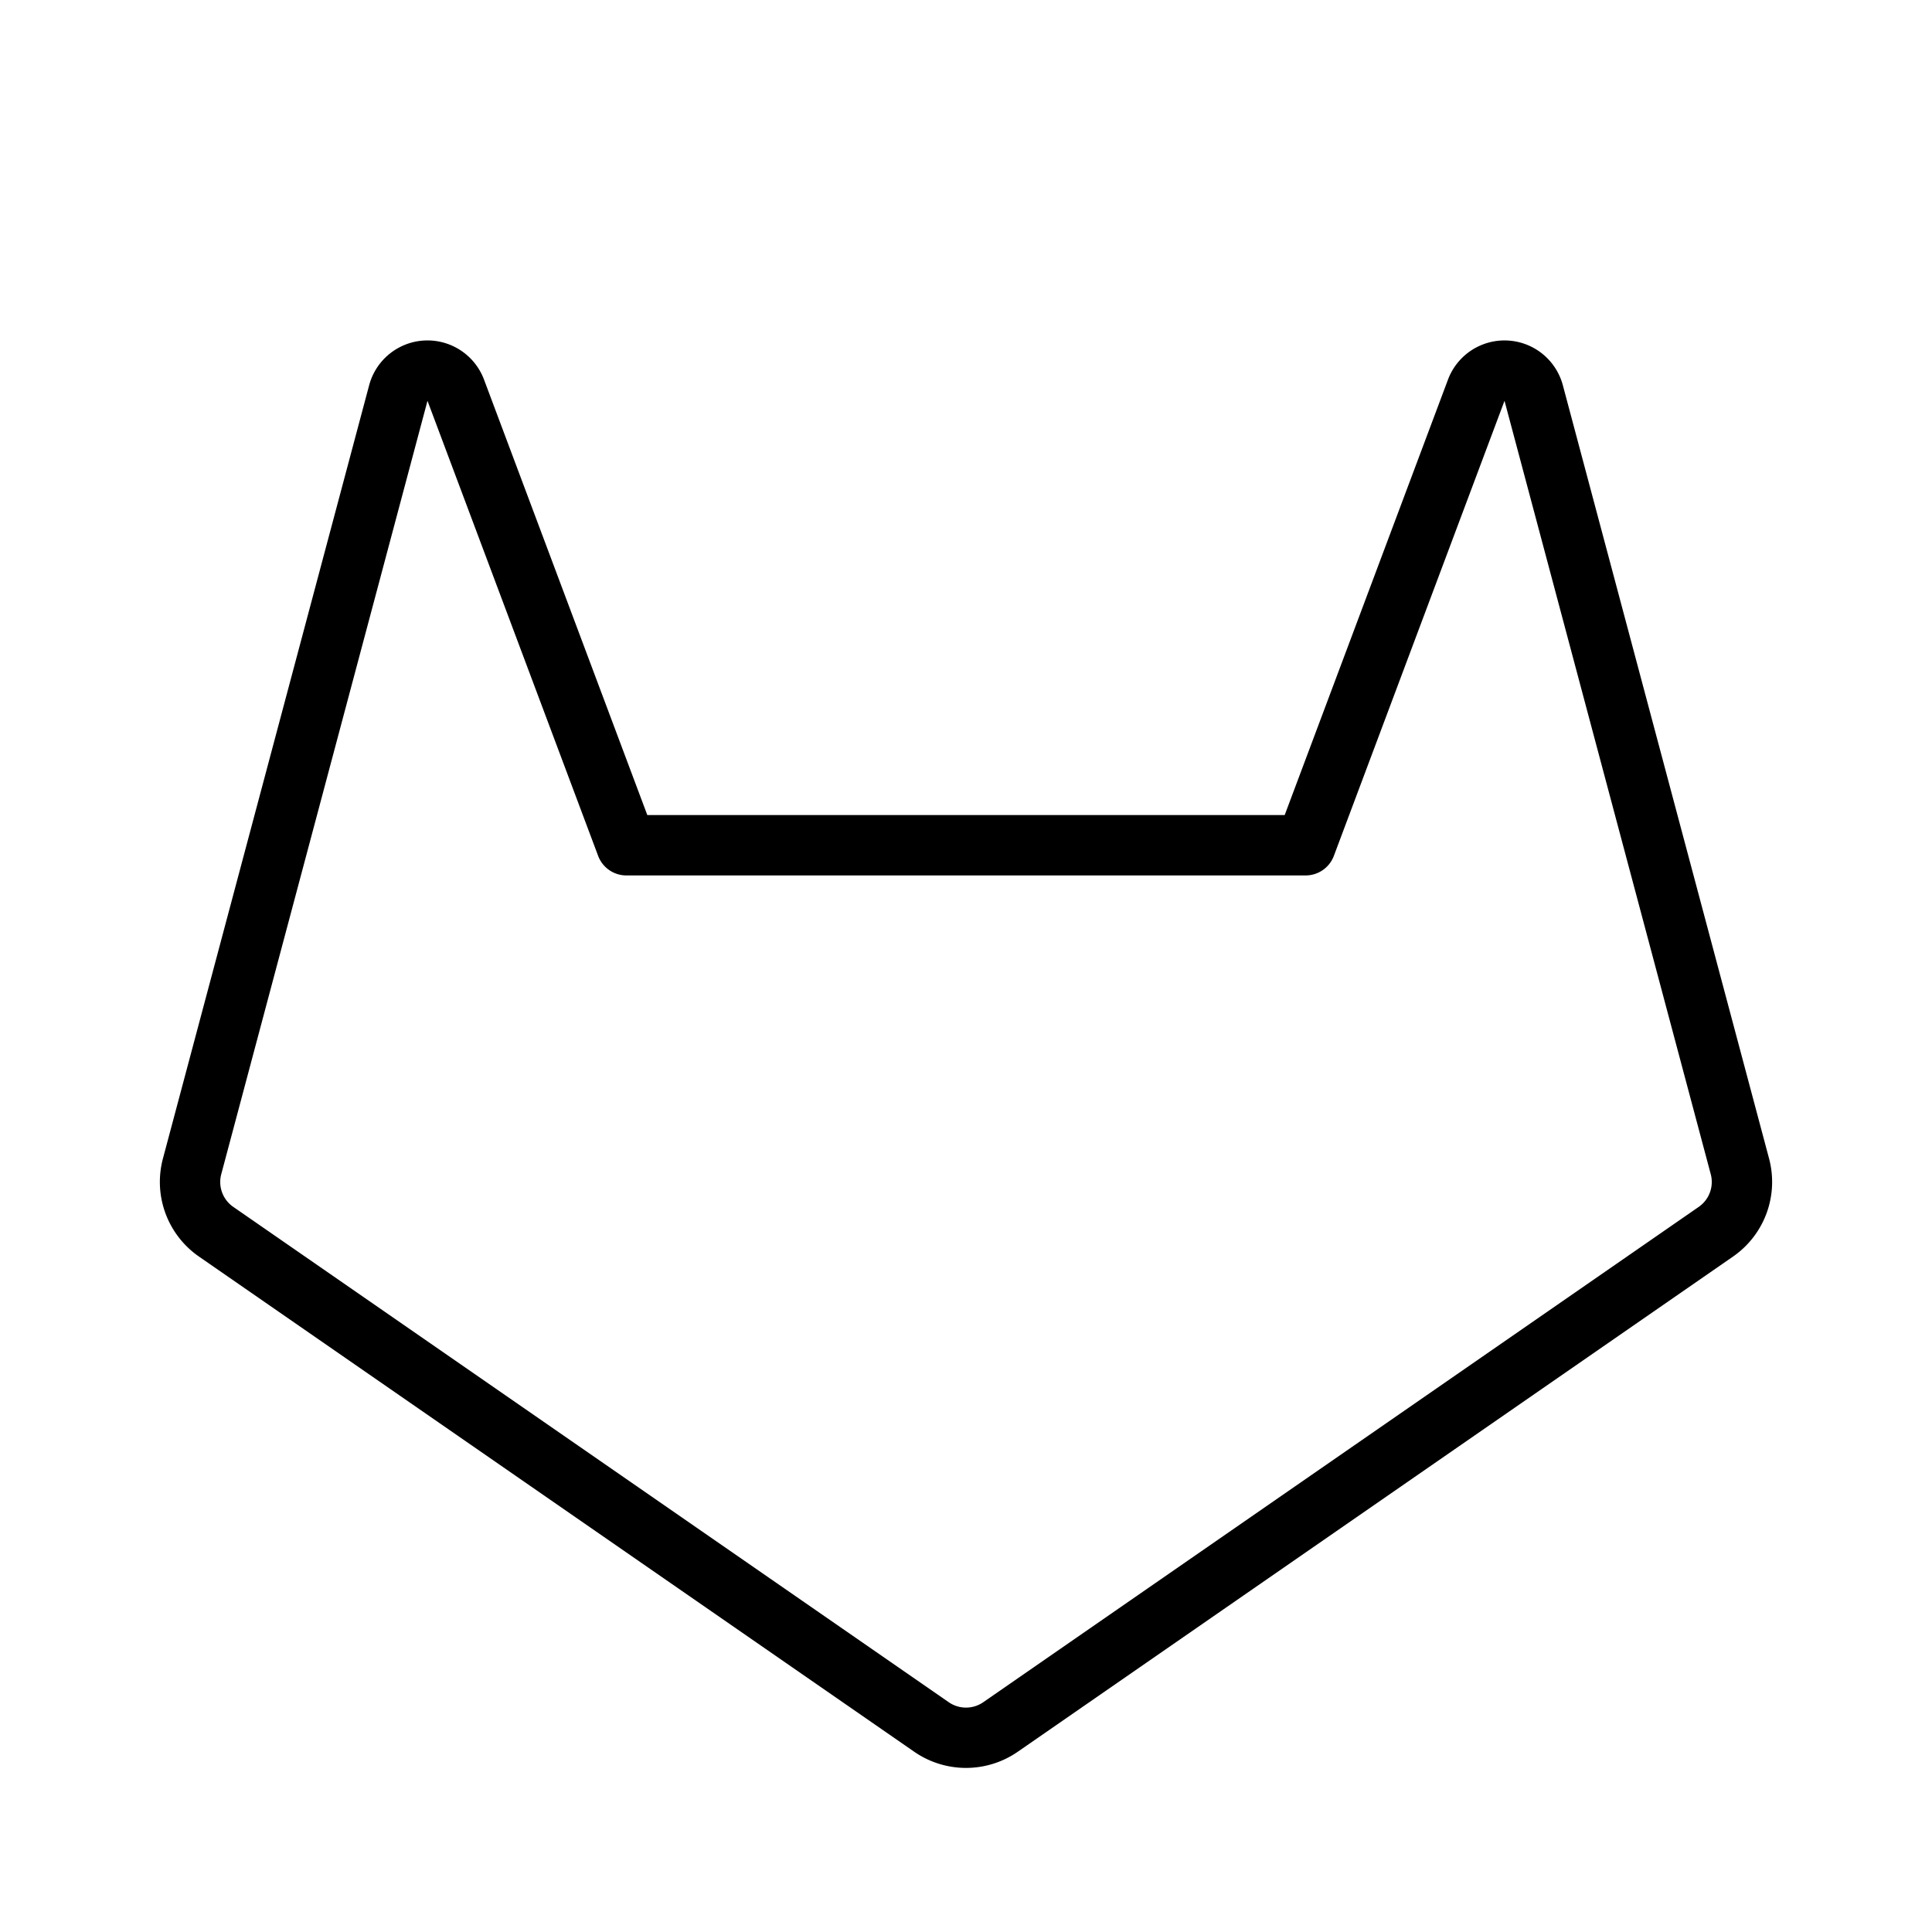
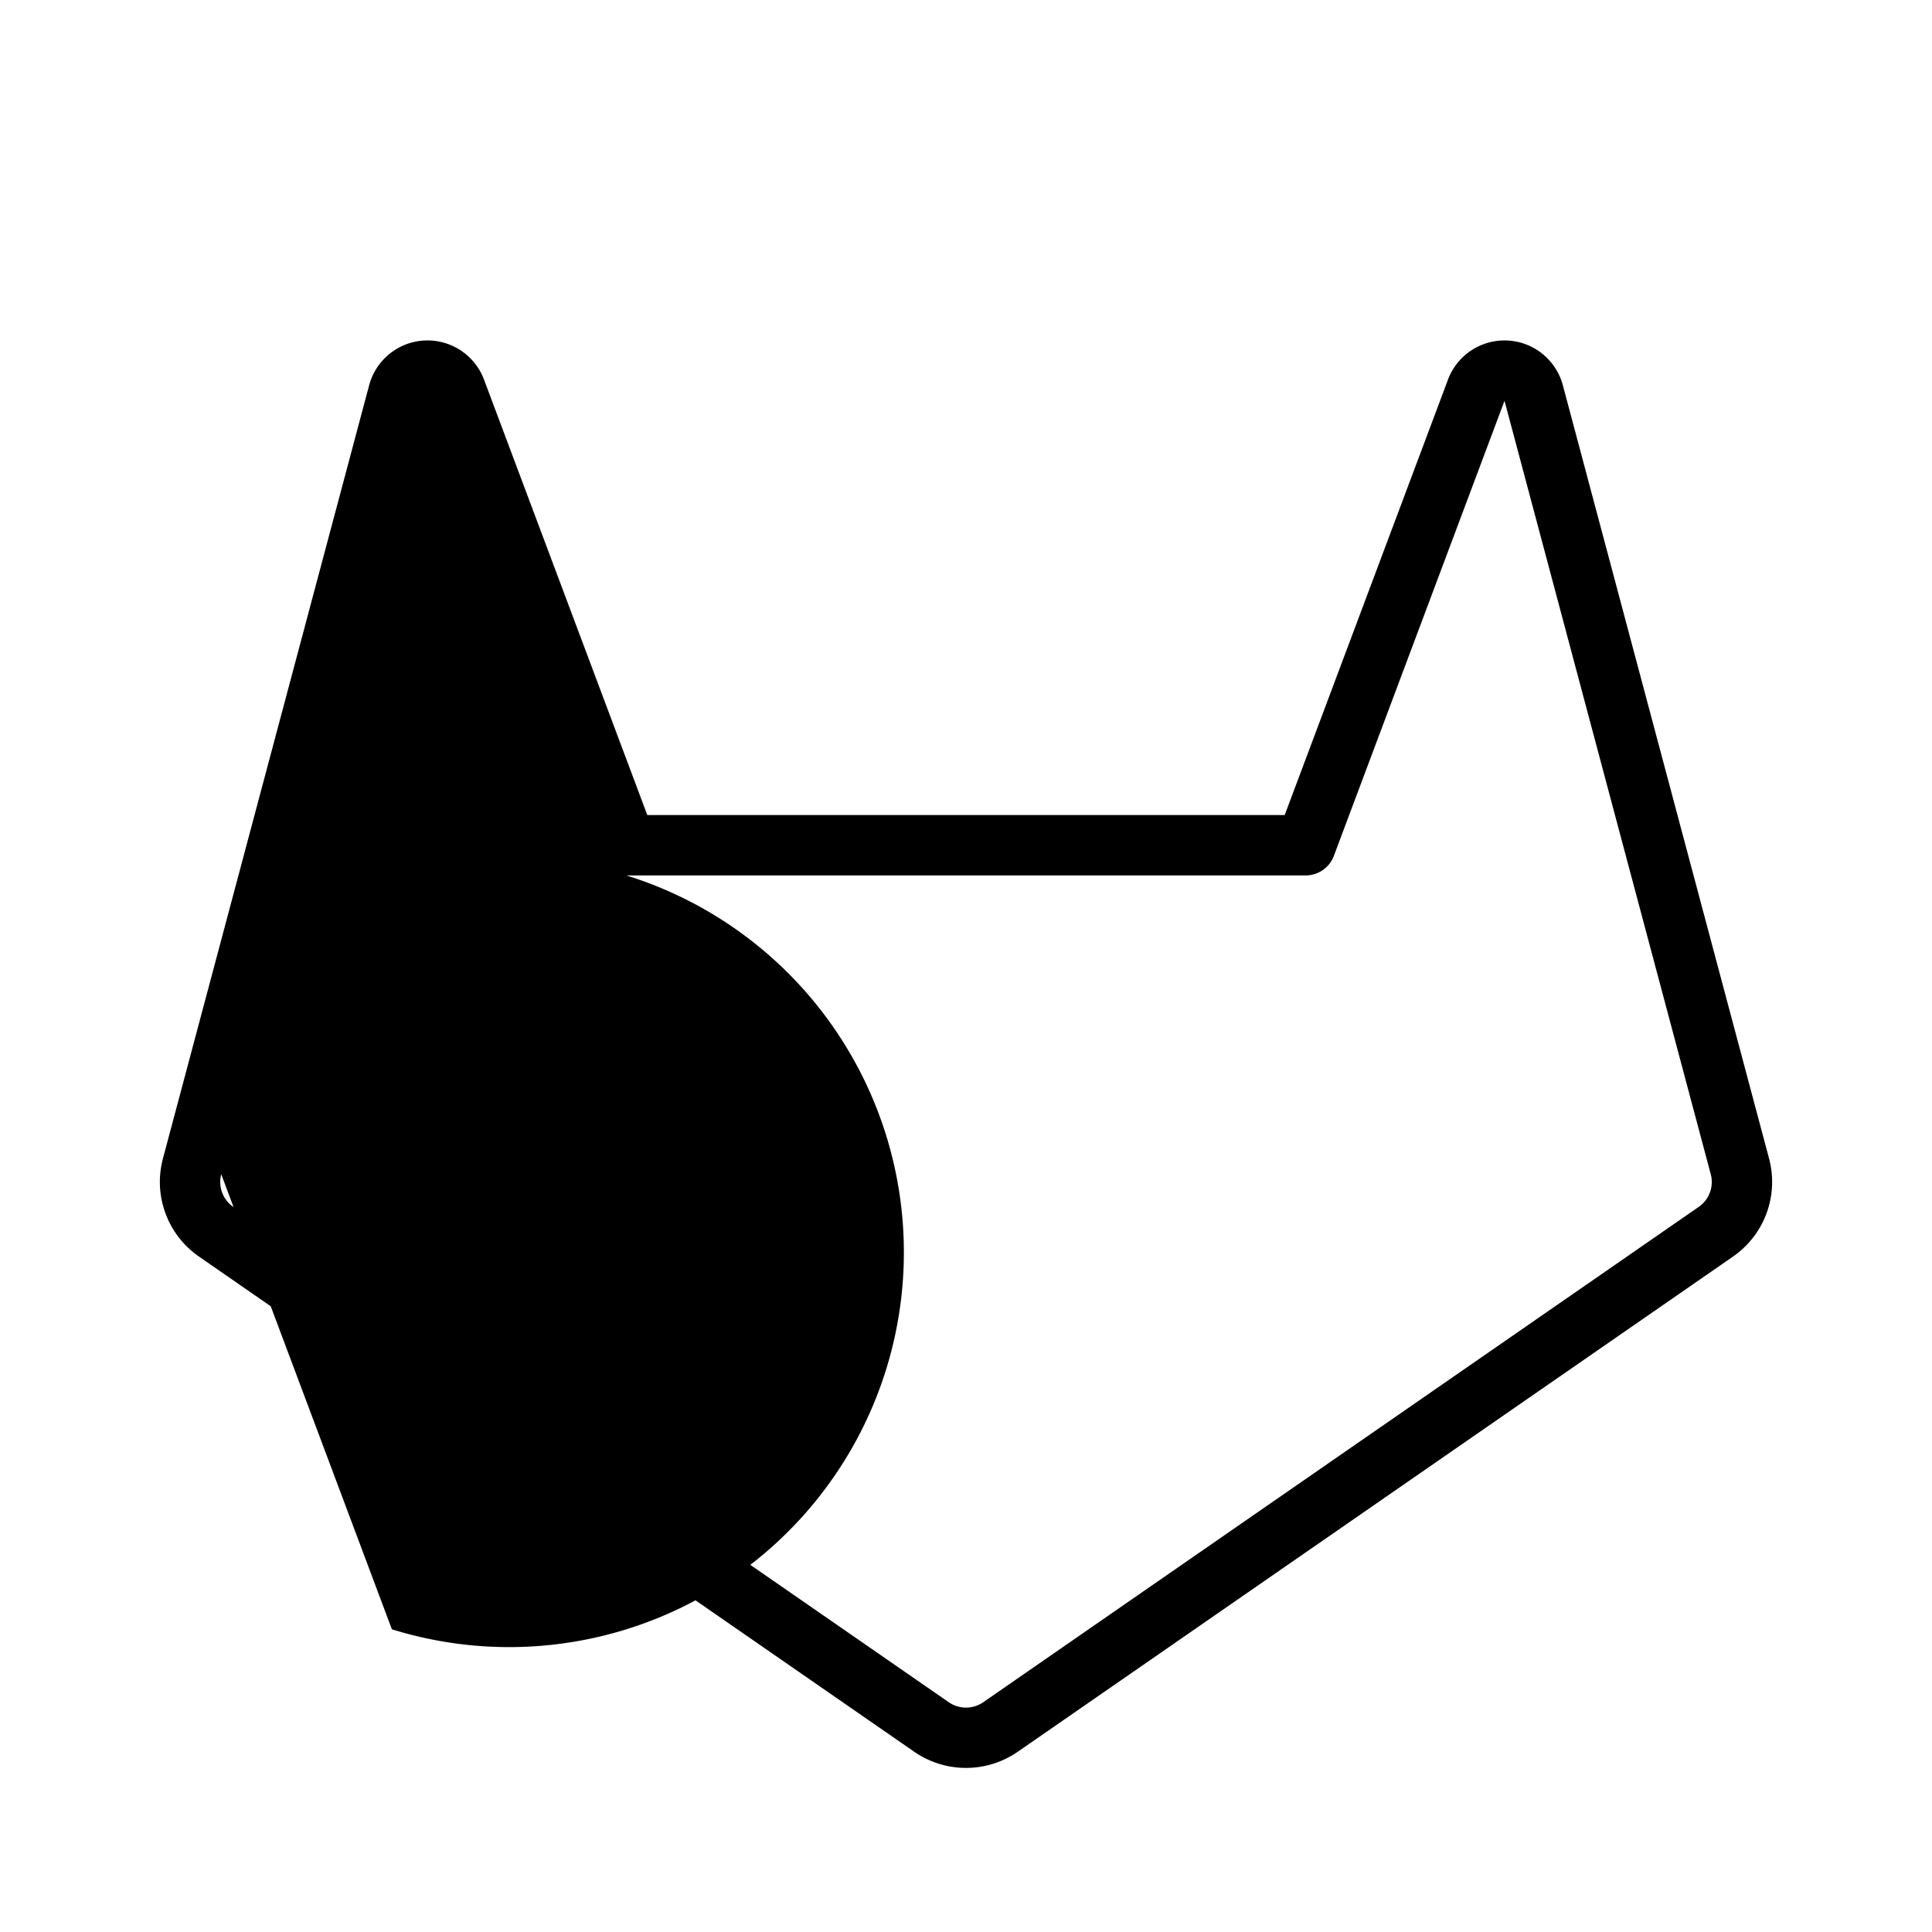
<svg xmlns="http://www.w3.org/2000/svg" fill="#000000" width="800px" height="800px" viewBox="0 0 256 256" id="Flat">
-   <path d="M234.415,153.533,207.086,51.048a8,8,0,0,0-15.22-.748L170.228,108H85.772L64.135,50.301a8,8,0,0,0-15.221.747L21.585,153.533a12.028,12.028,0,0,0,4.764,12.958l94.82,65.645a12.057,12.057,0,0,0,13.661,0l94.82-65.645A12.028,12.028,0,0,0,234.415,153.533Zm-9.318,6.381-94.82,65.645a4.019,4.019,0,0,1-4.554,0L30.903,159.914a4.011,4.011,0,0,1-1.588-4.32L56.644,53.109l22.611,60.295A3.999,3.999,0,0,0,83,116h90a3.999,3.999,0,0,0,3.745-2.596L199.356,53.109l27.329,102.485A4.011,4.011,0,0,1,225.097,159.914Z" />
+   <path d="M234.415,153.533,207.086,51.048a8,8,0,0,0-15.22-.748L170.228,108H85.772L64.135,50.301a8,8,0,0,0-15.221.747L21.585,153.533a12.028,12.028,0,0,0,4.764,12.958l94.82,65.645a12.057,12.057,0,0,0,13.661,0l94.82-65.645A12.028,12.028,0,0,0,234.415,153.533Zm-9.318,6.381-94.82,65.645a4.019,4.019,0,0,1-4.554,0L30.903,159.914a4.011,4.011,0,0,1-1.588-4.32l22.611,60.295A3.999,3.999,0,0,0,83,116h90a3.999,3.999,0,0,0,3.745-2.596L199.356,53.109l27.329,102.485A4.011,4.011,0,0,1,225.097,159.914Z" />
</svg>